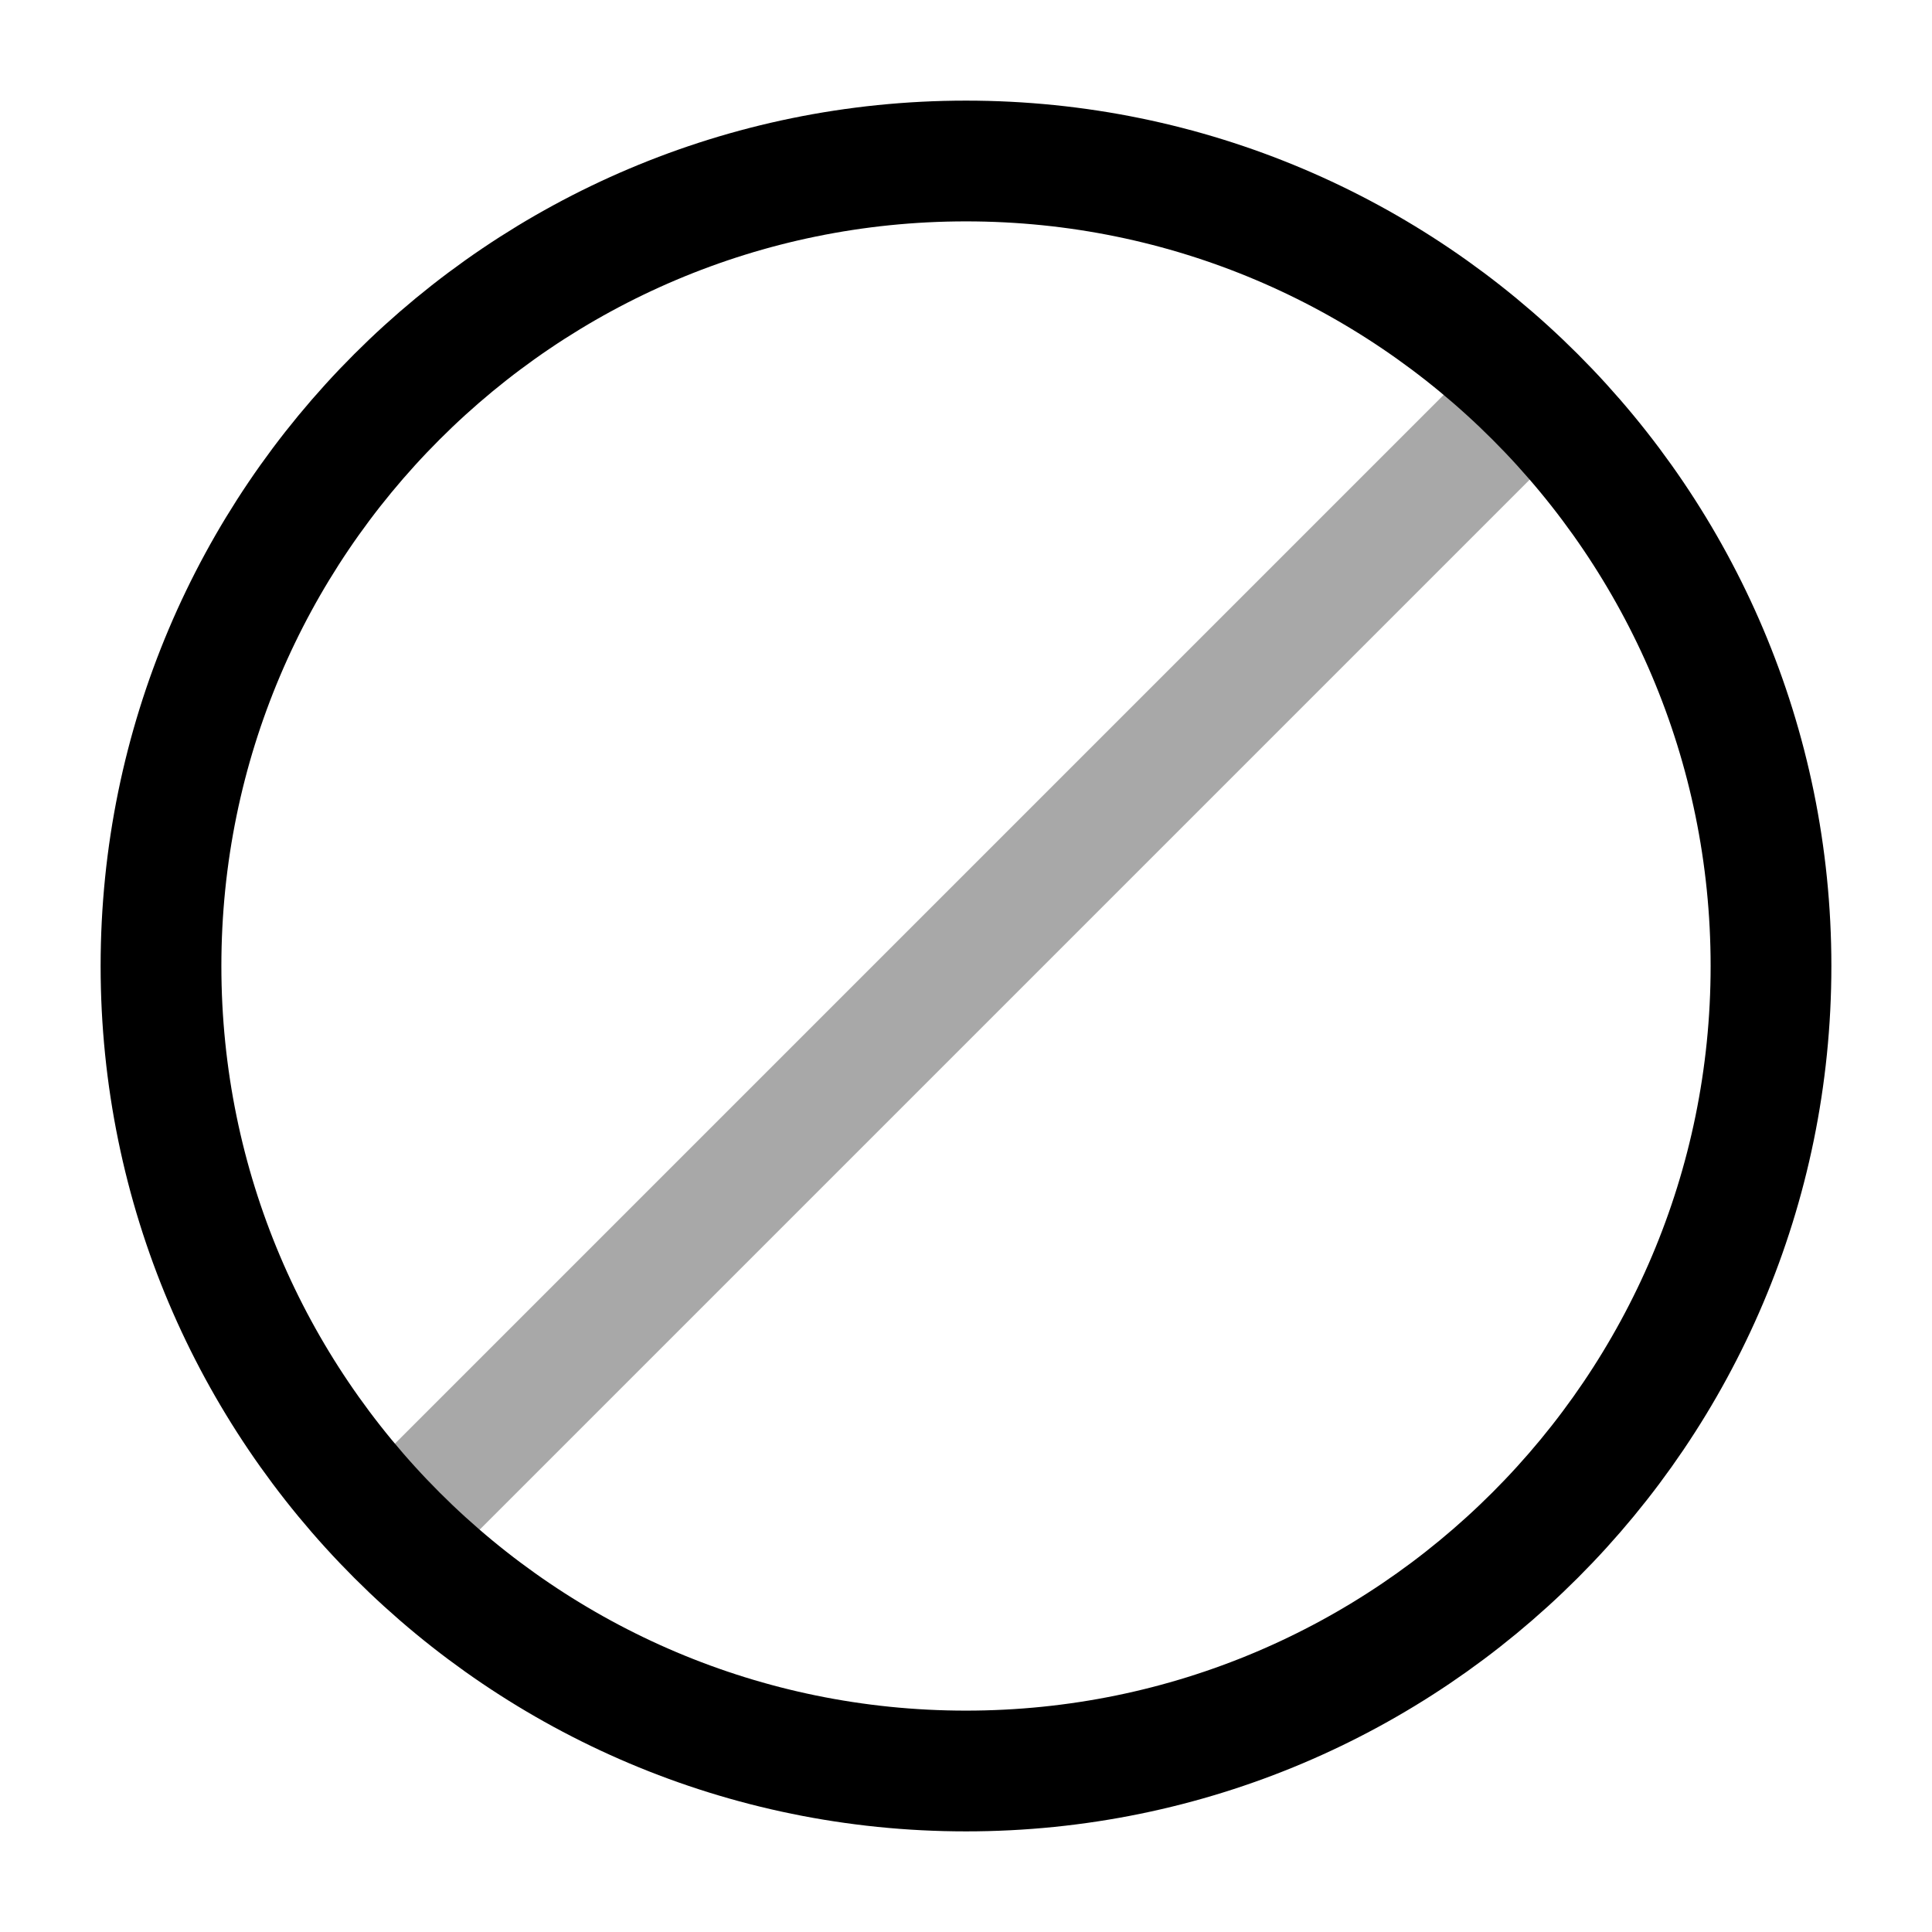
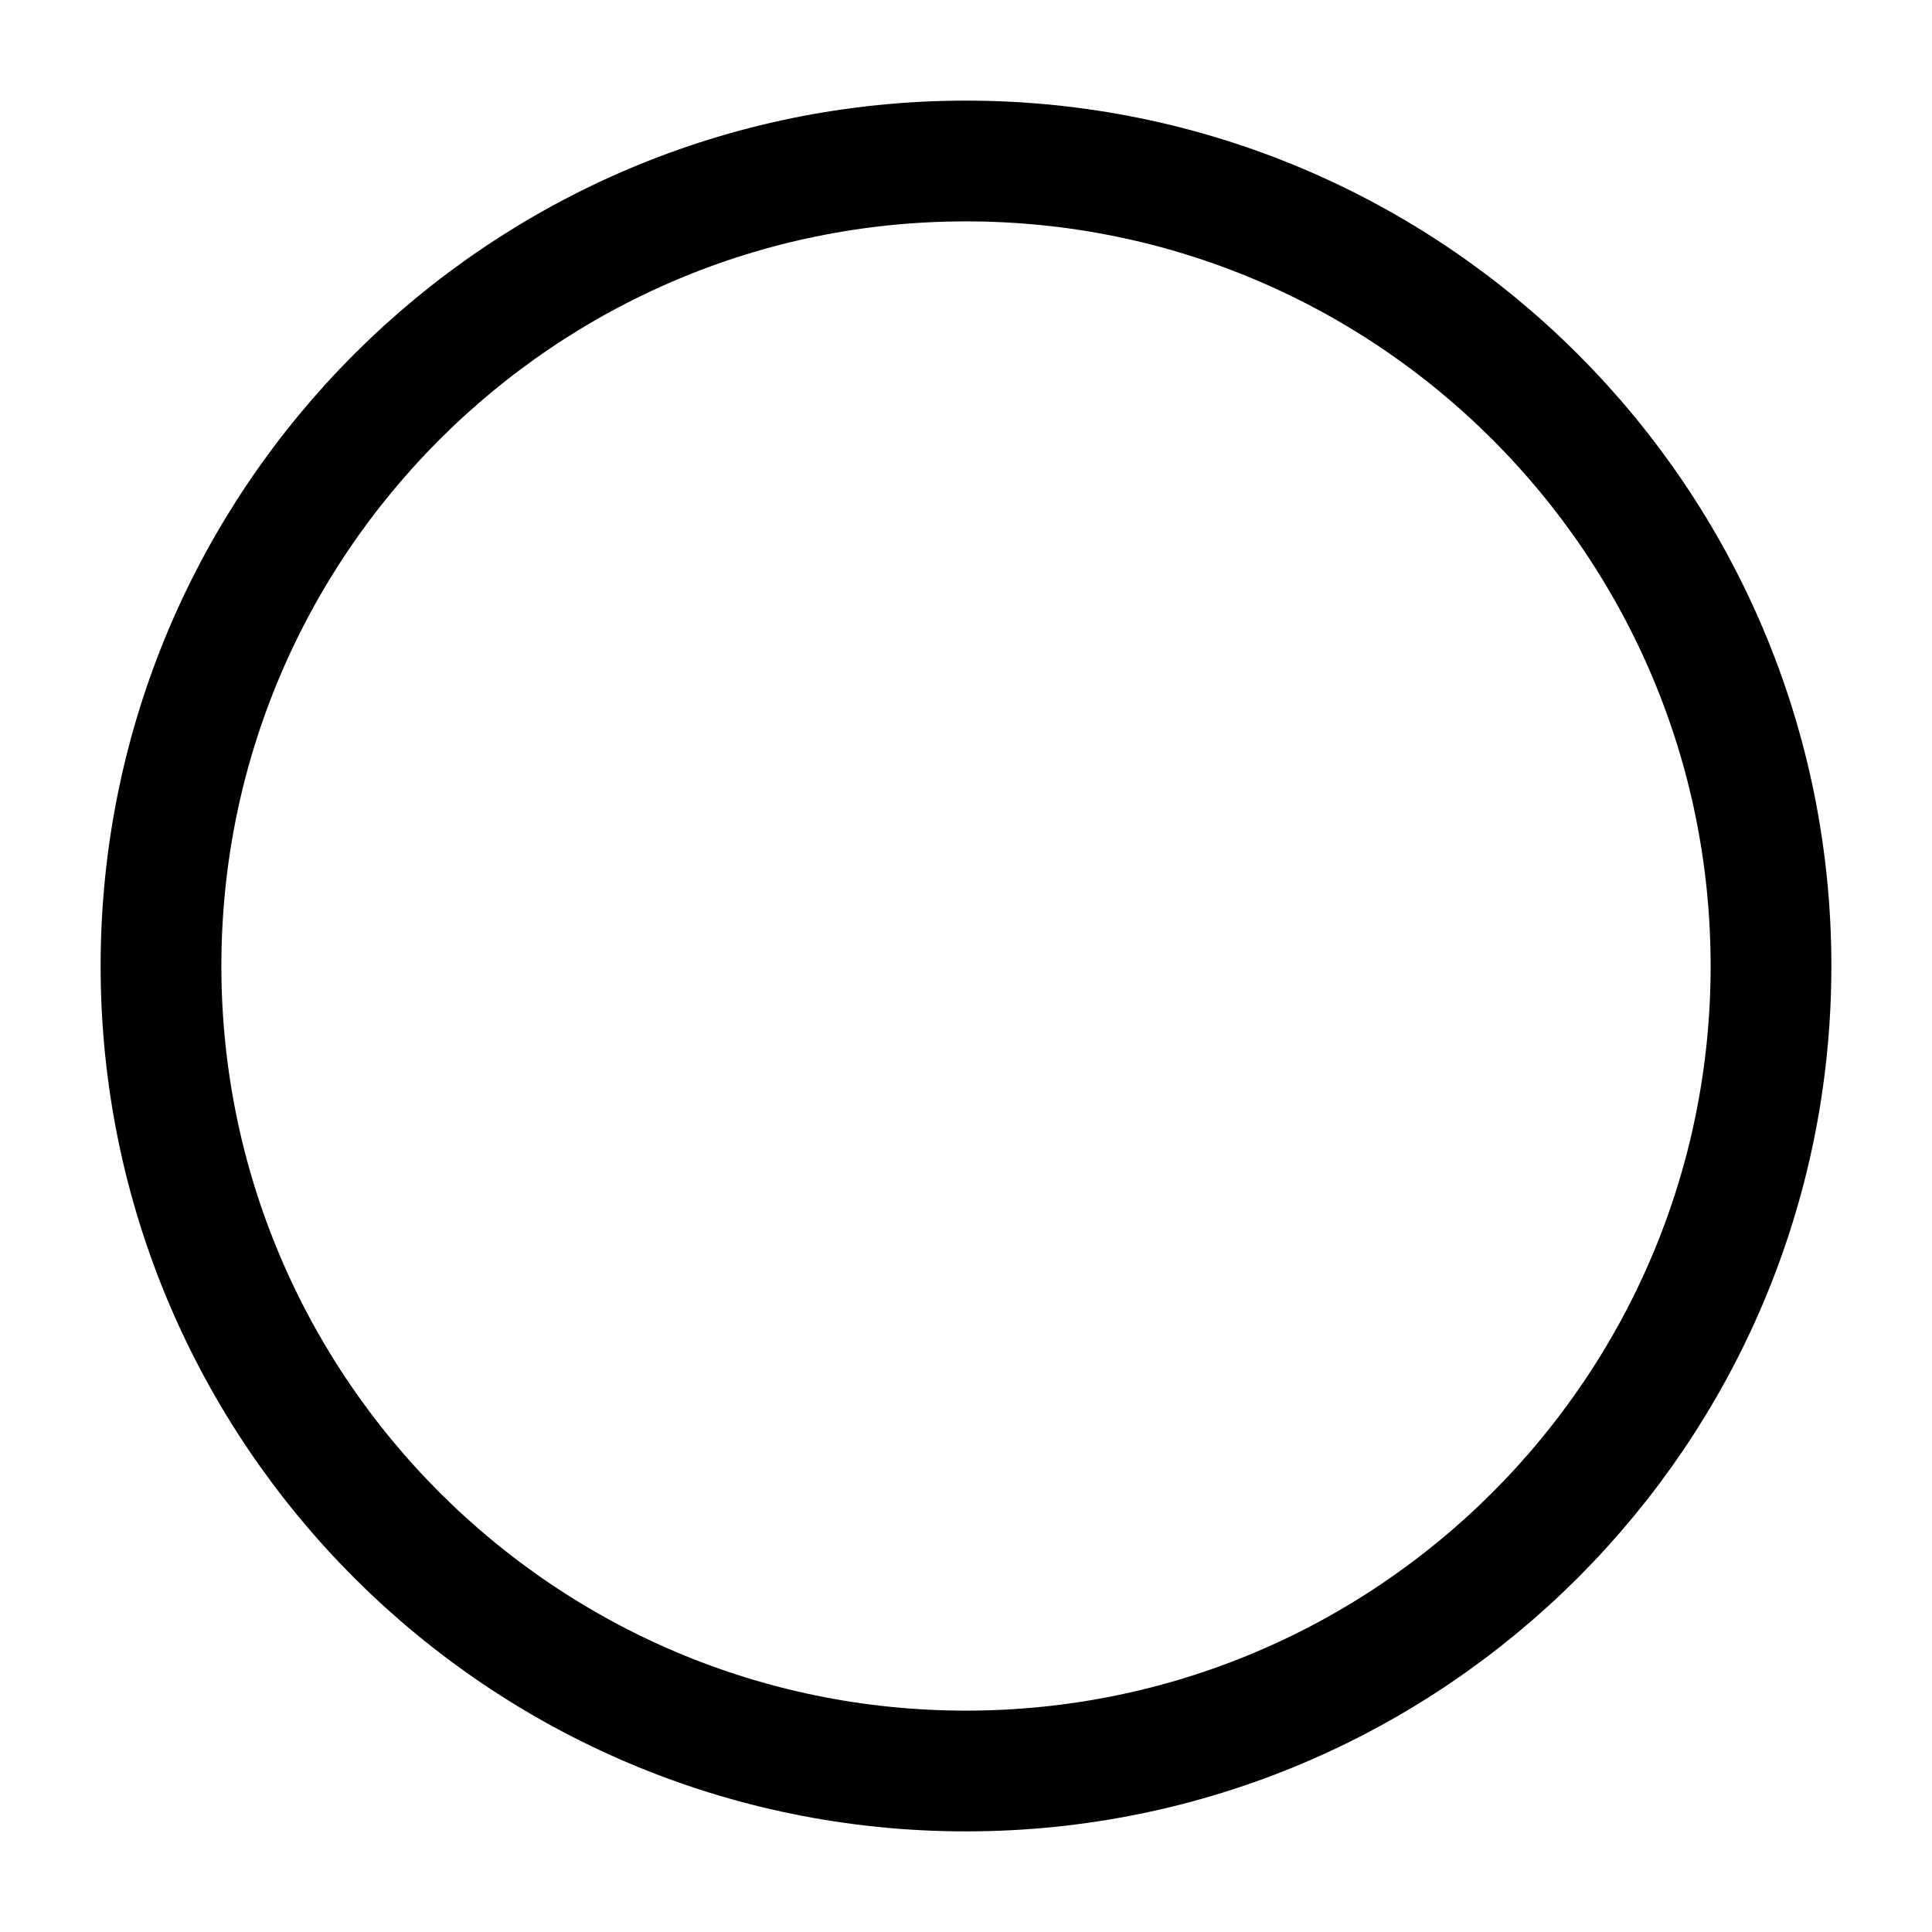
<svg xmlns="http://www.w3.org/2000/svg" fill="none" viewBox="0 0 24 24" stroke="currentColor" aria-hidden="true">
  <path stroke-linecap="round" stroke-linejoin="round" stroke-miterlimit="10" stroke-width="1.5" d="M12 22c5.52 0 10-4.48 10-10S17.52 2 12 2 2 6.48 2 12s4.48 10 10 10z" />
-   <path stroke-linecap="round" stroke-linejoin="round" stroke-miterlimit="10" stroke-width="1.5" d="M18.9 5l-14 14" opacity=".34" />
</svg>